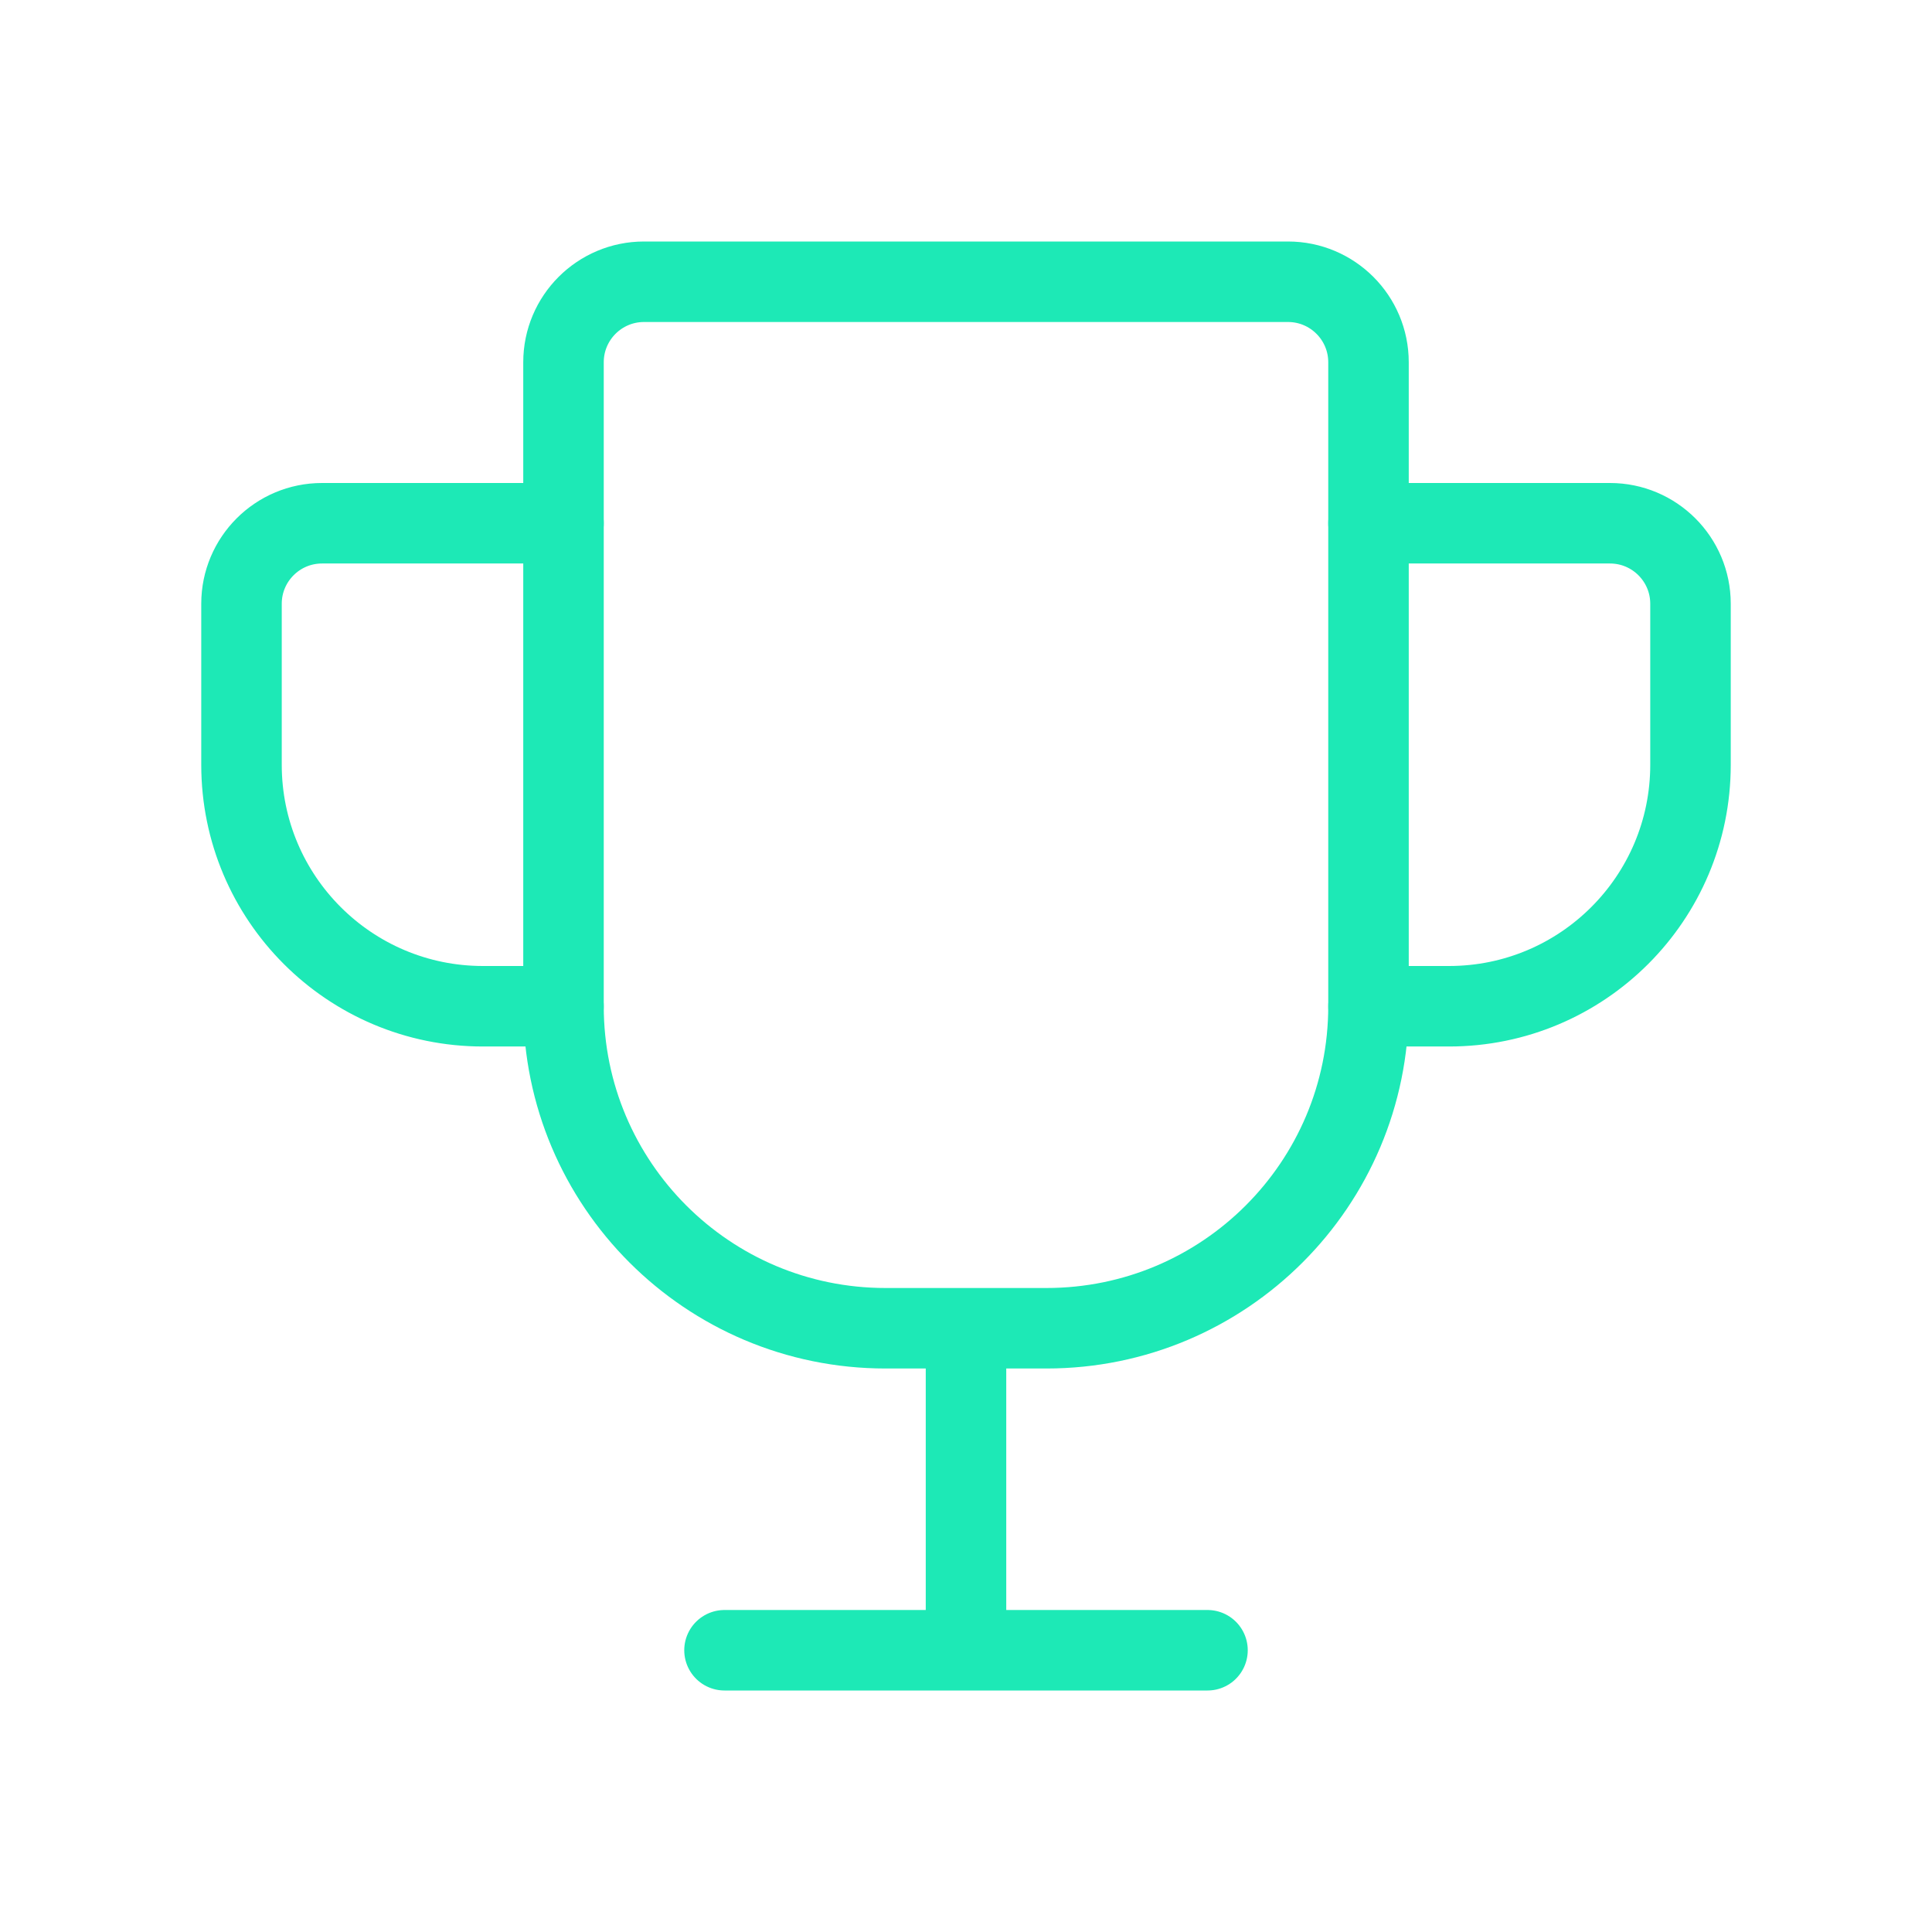
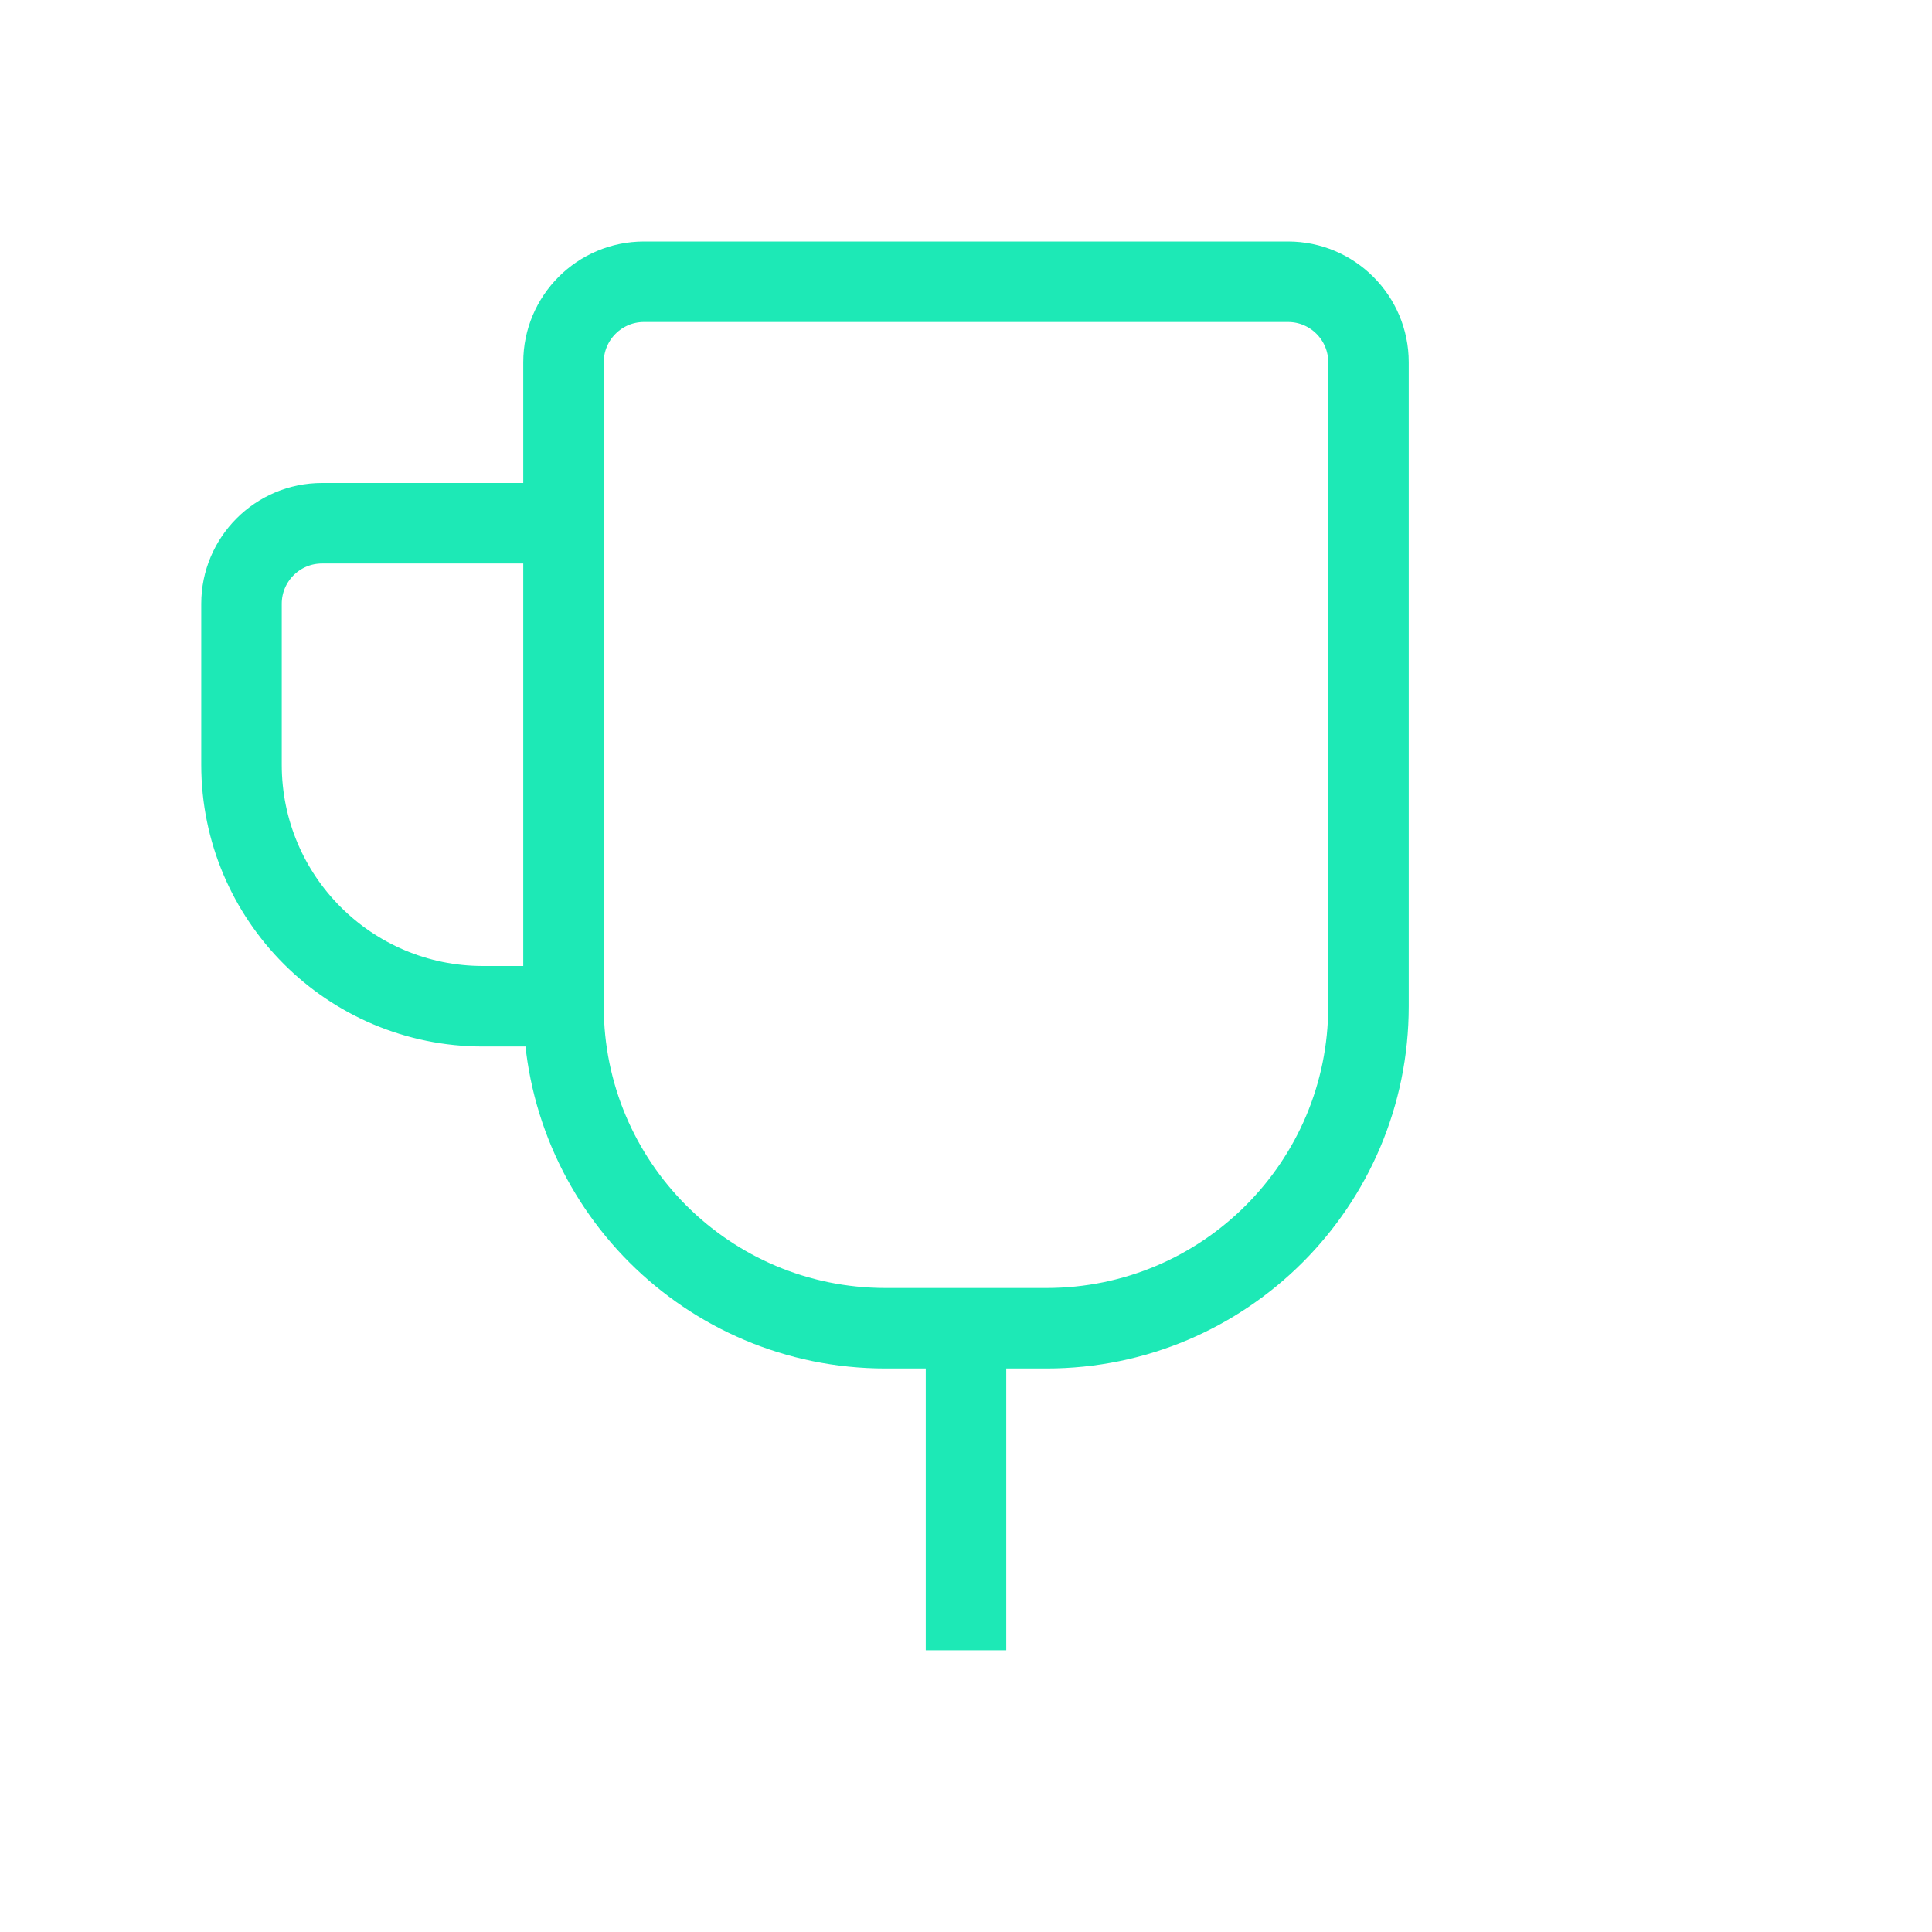
<svg xmlns="http://www.w3.org/2000/svg" width="24" height="24" viewBox="0 0 24 24" fill="none">
  <g clip-path="url(#clip0_217_2228)">
    <path d="M13 16.5H11C8.791 16.5 7 14.709 7 12.5V4.5C7 3.948 7.448 3.5 8 3.5H16C16.552 3.5 17 3.948 17 4.5V12.5C17 14.709 15.209 16.5 13 16.5Z" stroke="#1DE9B6" />
    <path d="M12 16.5V20.5" stroke="#1DE9B6" />
-     <path d="M9 20.5H15" stroke="#1DE9B6" stroke-linecap="round" stroke-linejoin="round" />
-     <path d="M17 6.5H20C20.552 6.5 21 6.948 21 7.5V9.5C21 11.157 19.657 12.5 18 12.5H17" stroke="#1DE9B6" stroke-linecap="round" stroke-linejoin="round" />
    <path d="M7 6.5H4C3.448 6.5 3 6.948 3 7.5V9.5C3 11.157 4.343 12.5 6 12.5H7" stroke="#1DE9B6" stroke-linecap="round" stroke-linejoin="round" />
  </g>
  <defs>
    <clipPath id="clip0_217_2228">
      <rect width="24" height="24" fill="white" />
    </clipPath>
  </defs>
</svg>